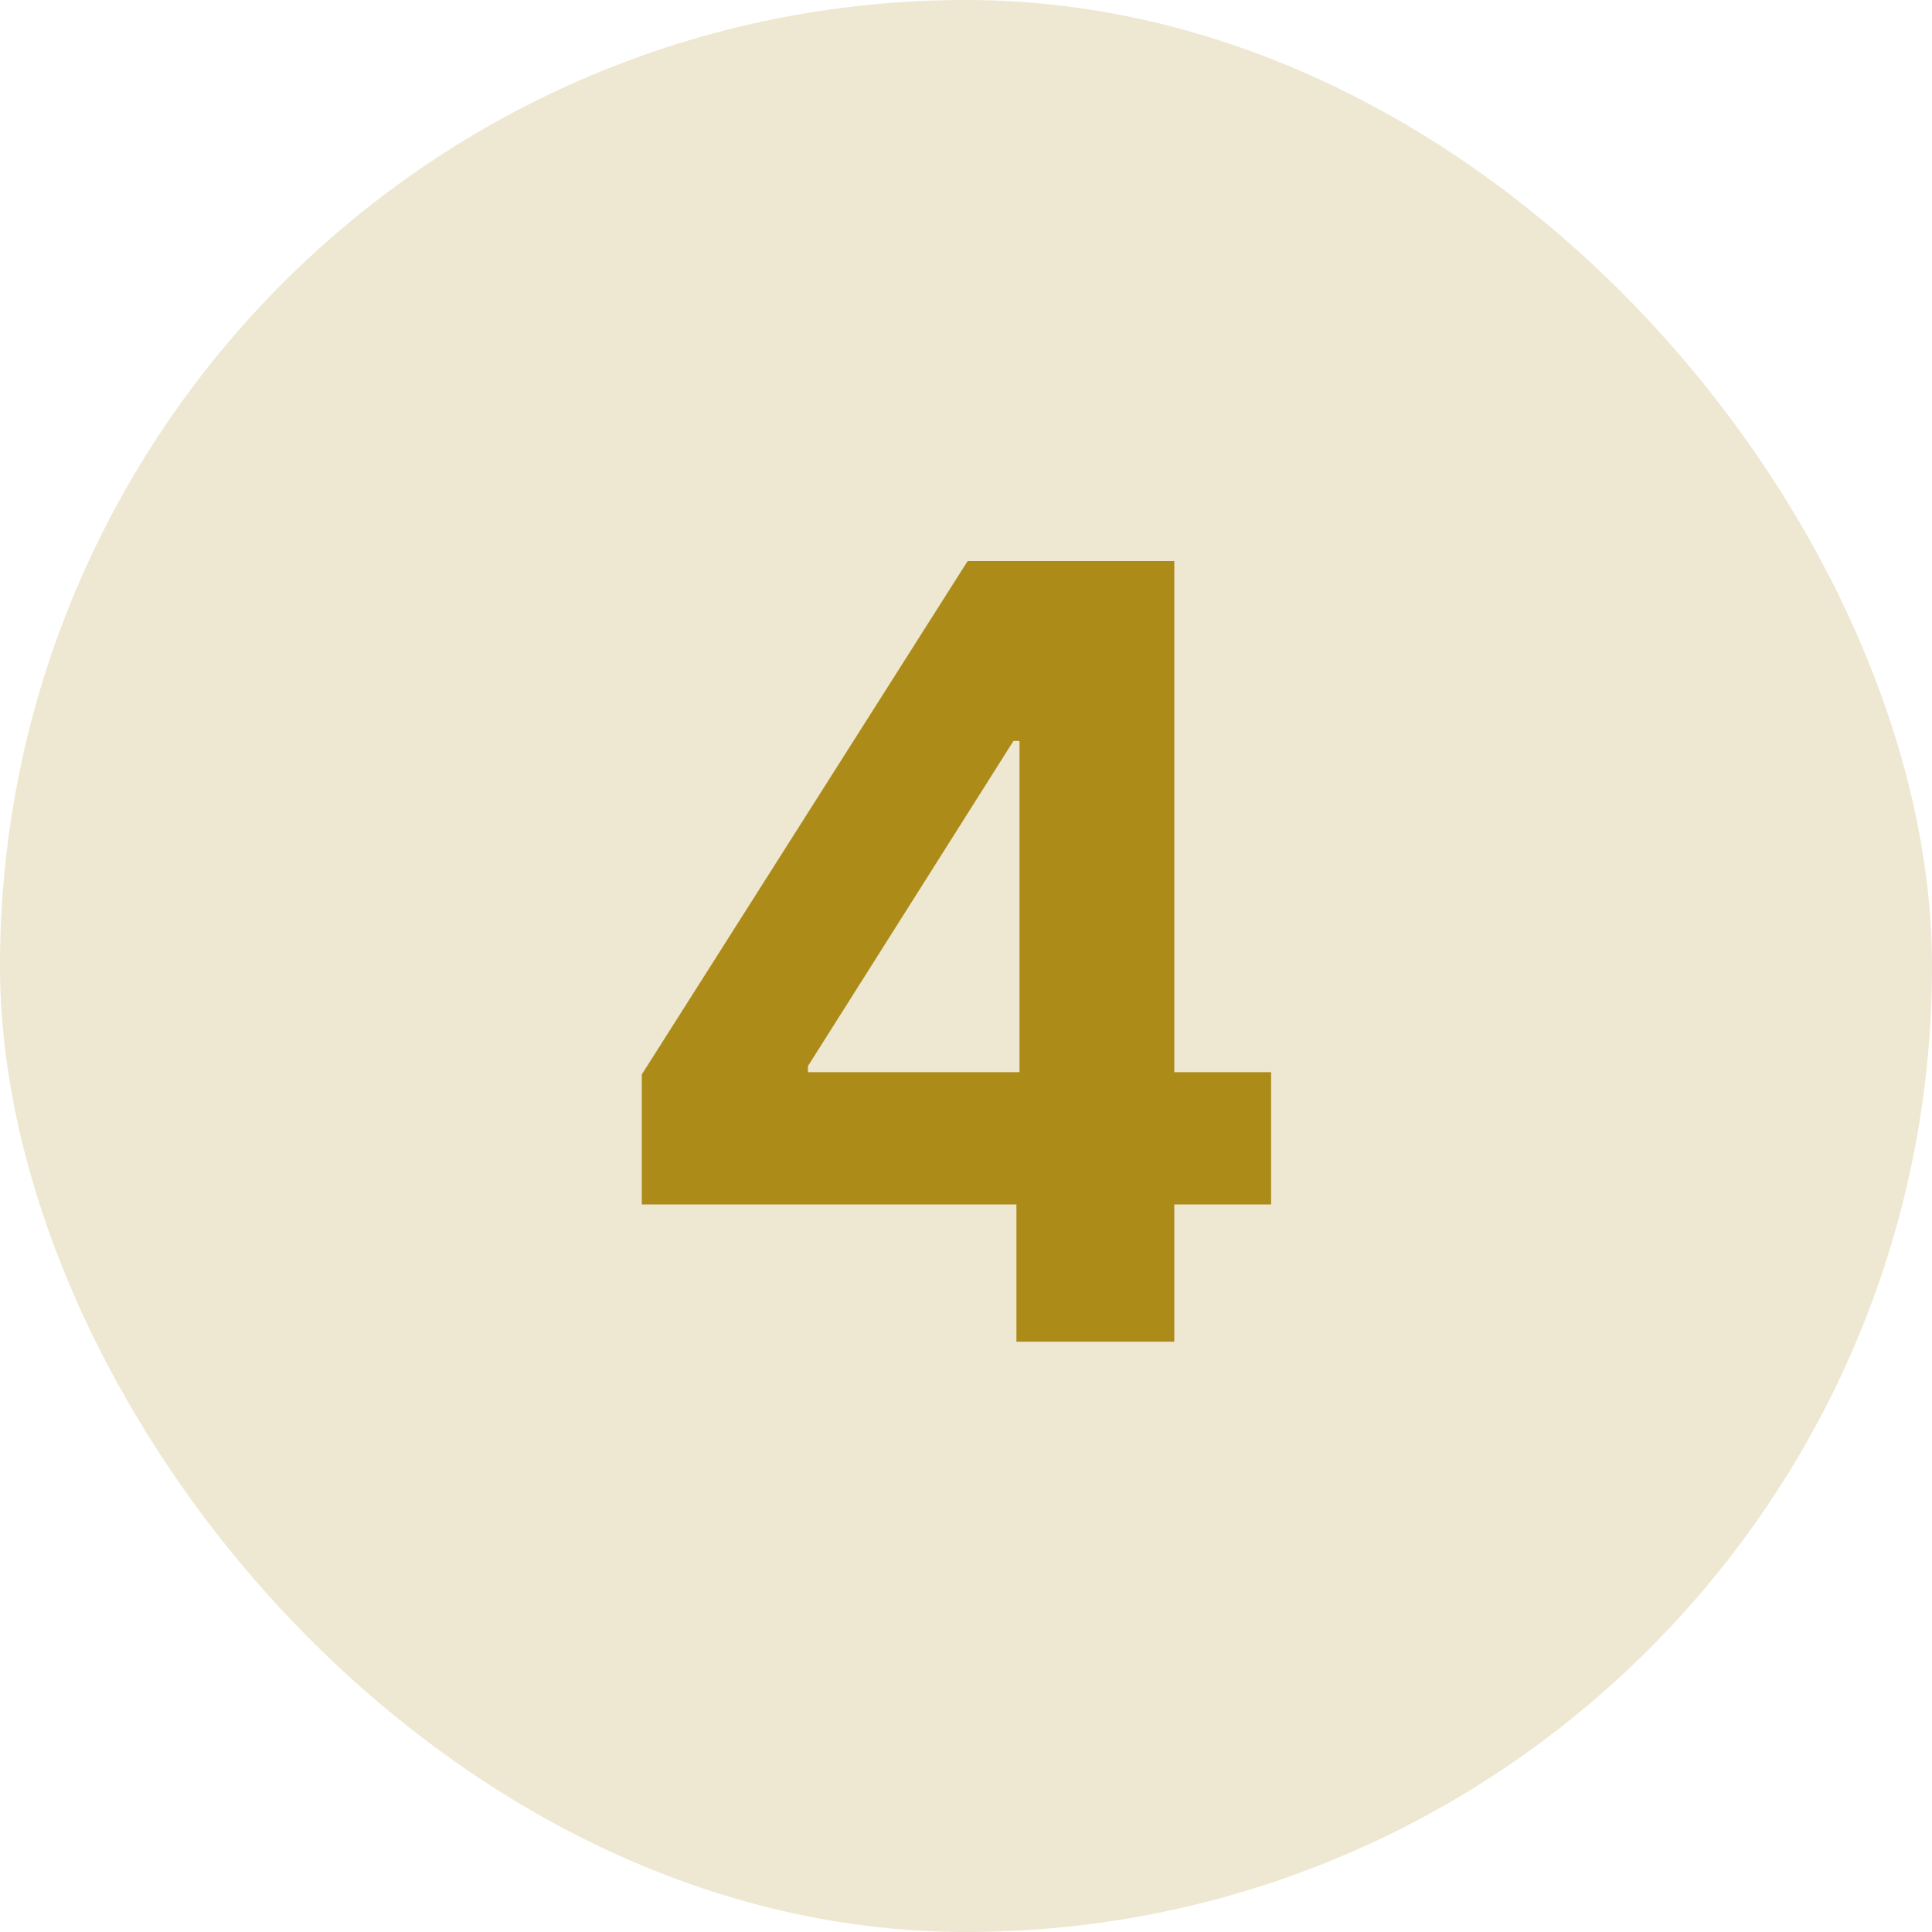
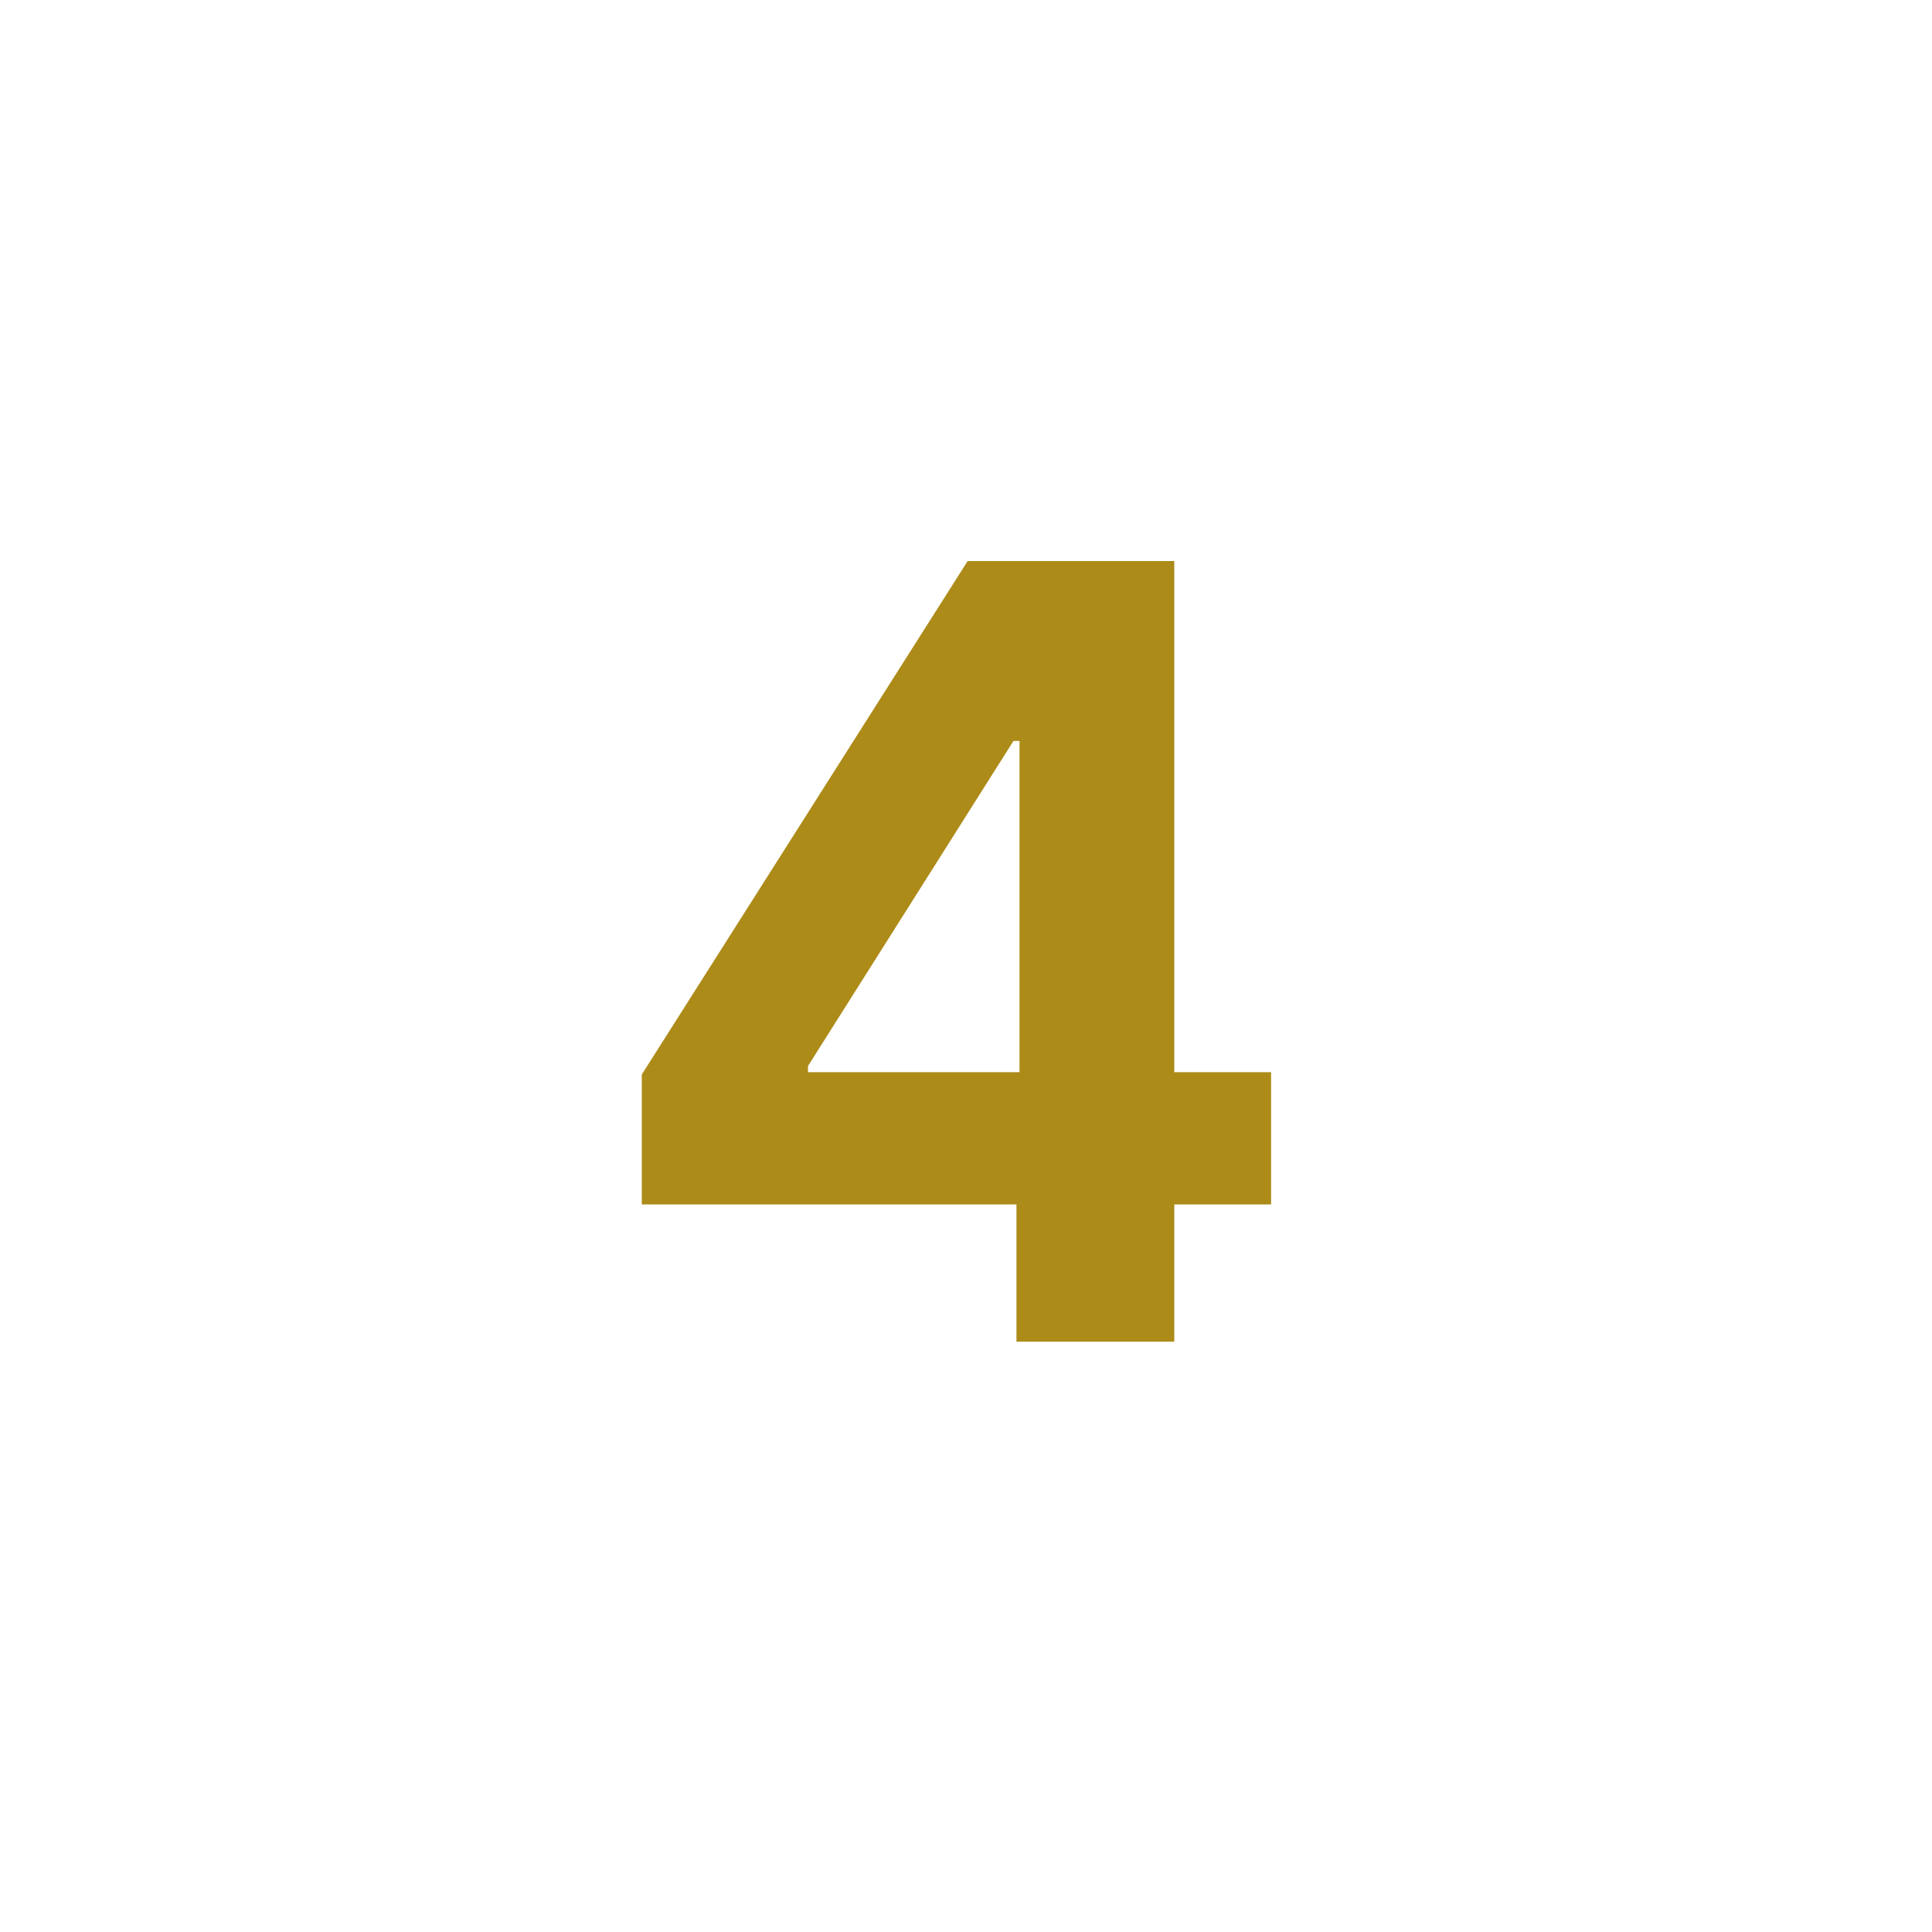
<svg xmlns="http://www.w3.org/2000/svg" width="36" height="36" viewBox="0 0 36 36" fill="none">
-   <rect width="36" height="36" rx="18" fill="#AD8B19" fill-opacity="0.2" />
  <path d="M11.959 22.443V20.021L18.031 10.454H20.119V13.807H18.884L15.055 19.865V19.979H23.685V22.443H11.959ZM18.94 25V21.704L18.997 20.632V10.454H21.881V25H18.94Z" fill="#AD8B19" />
</svg>